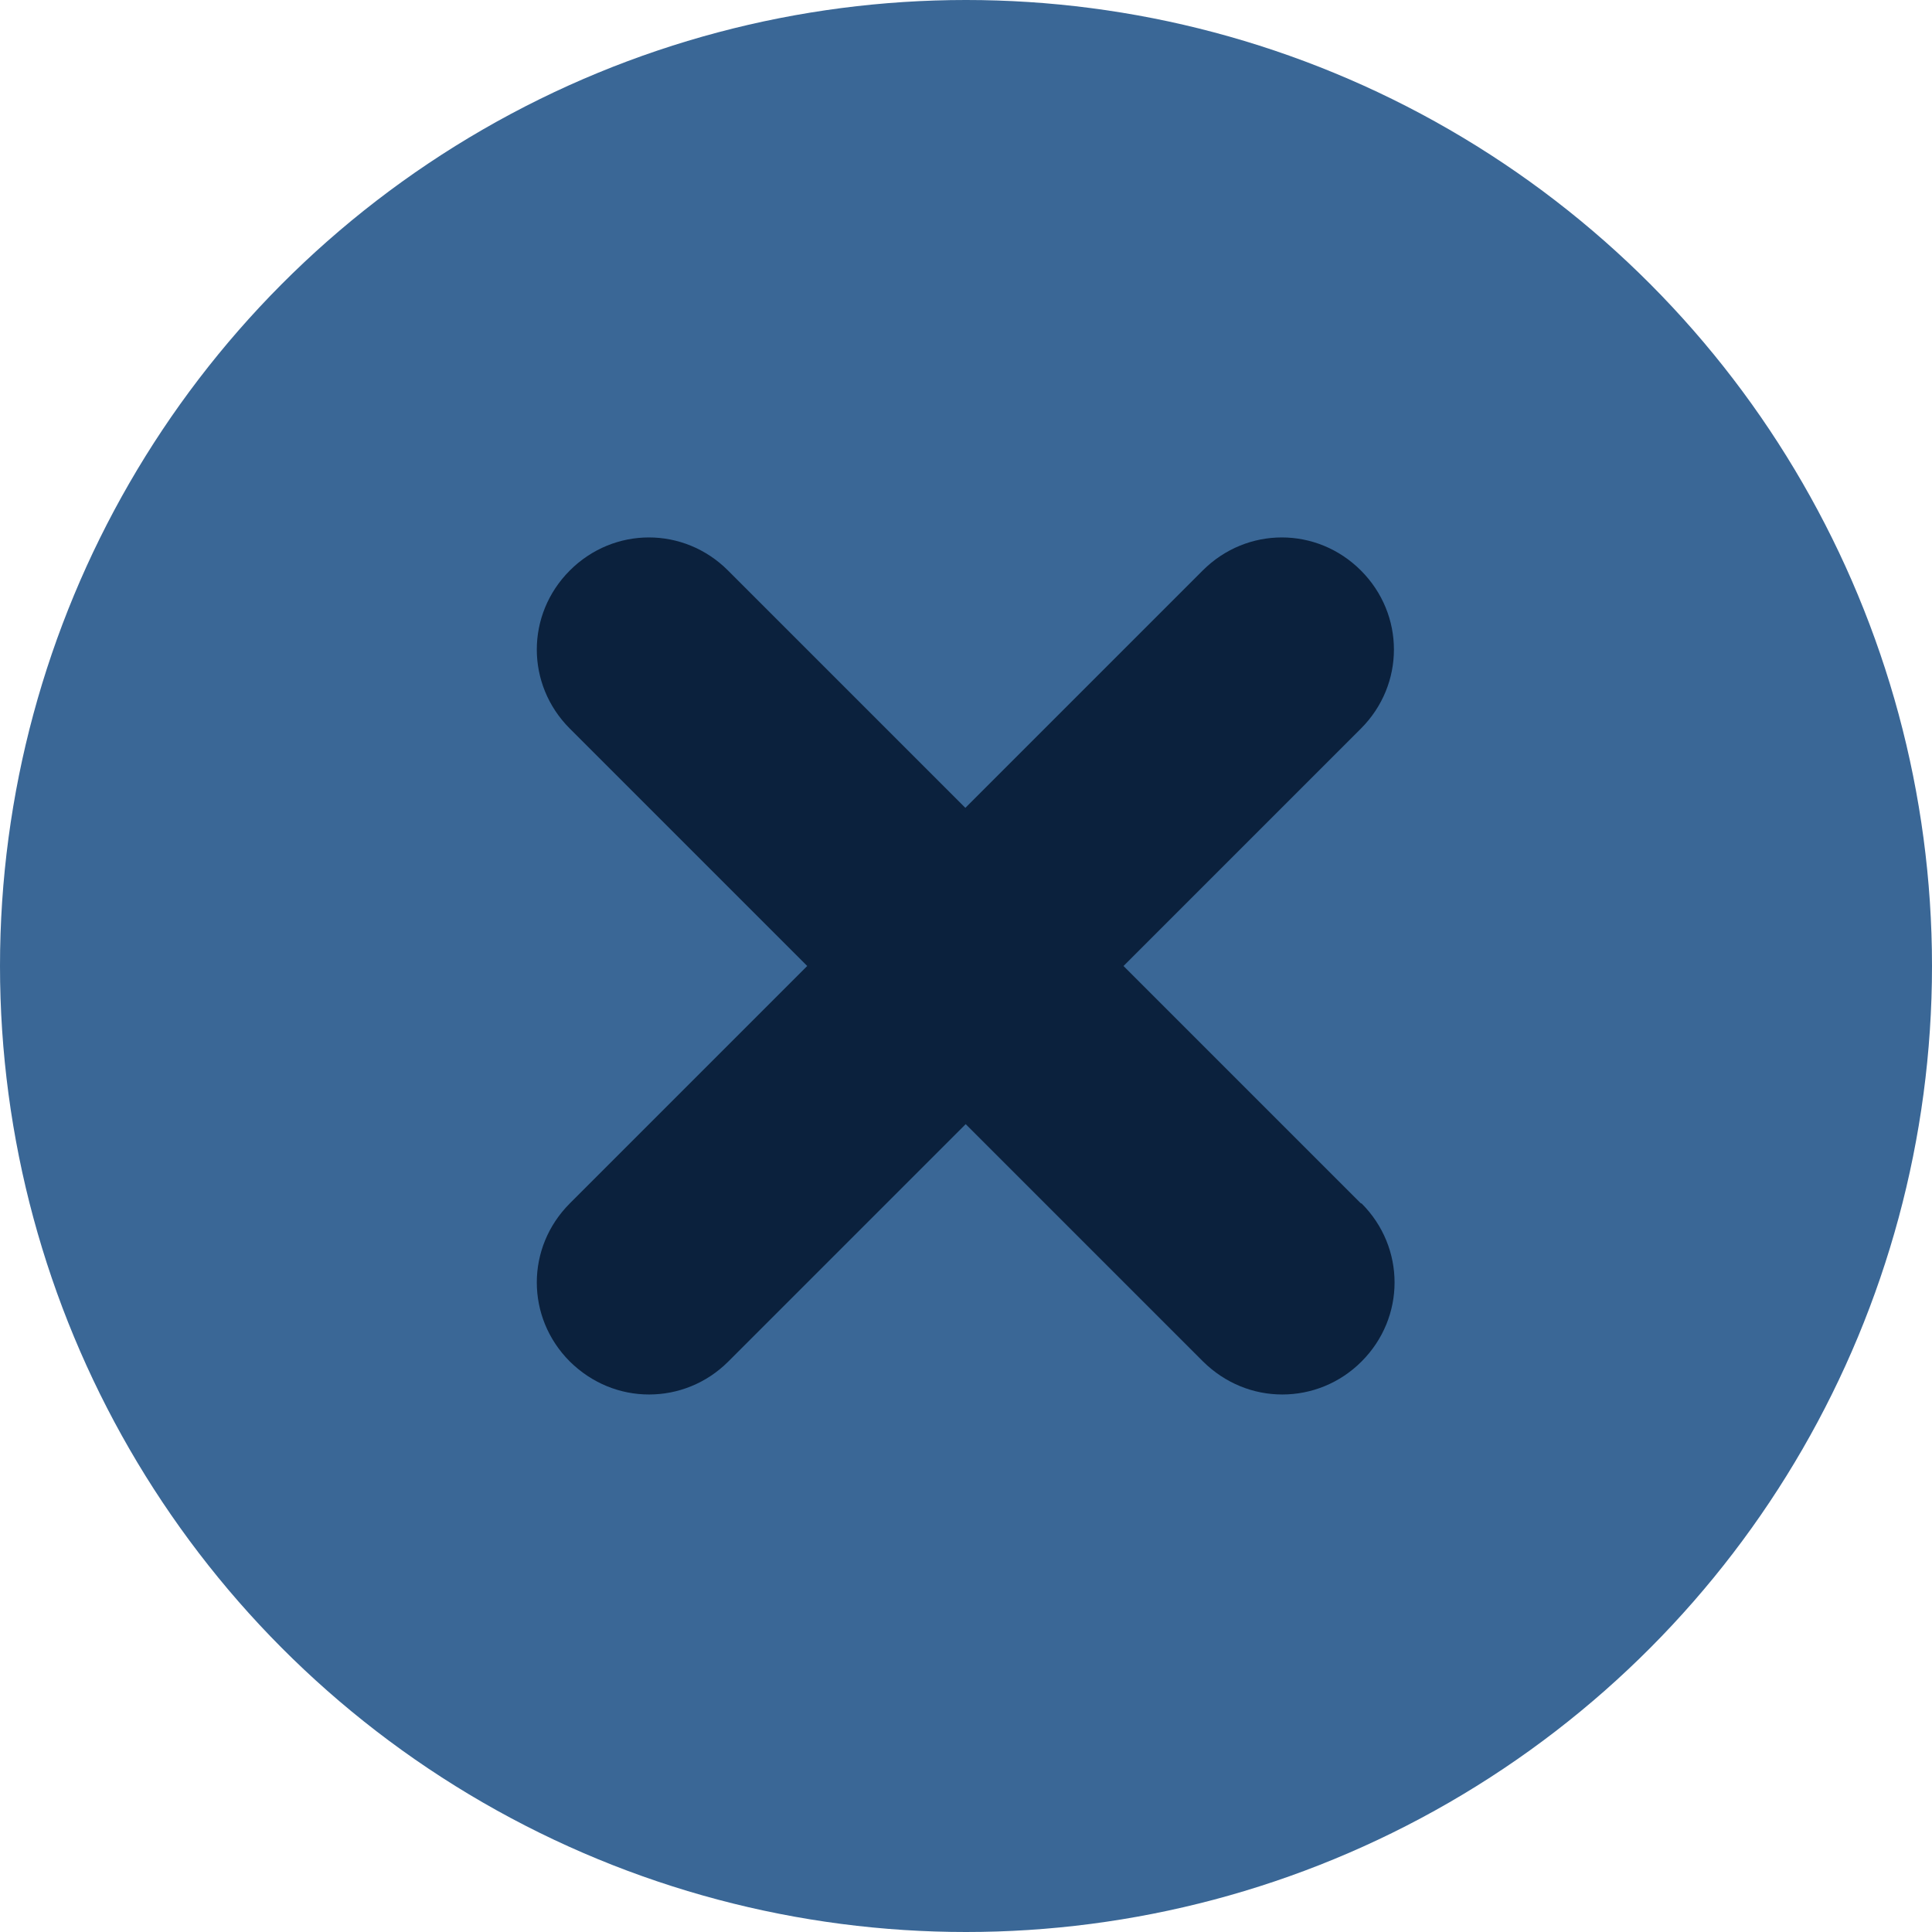
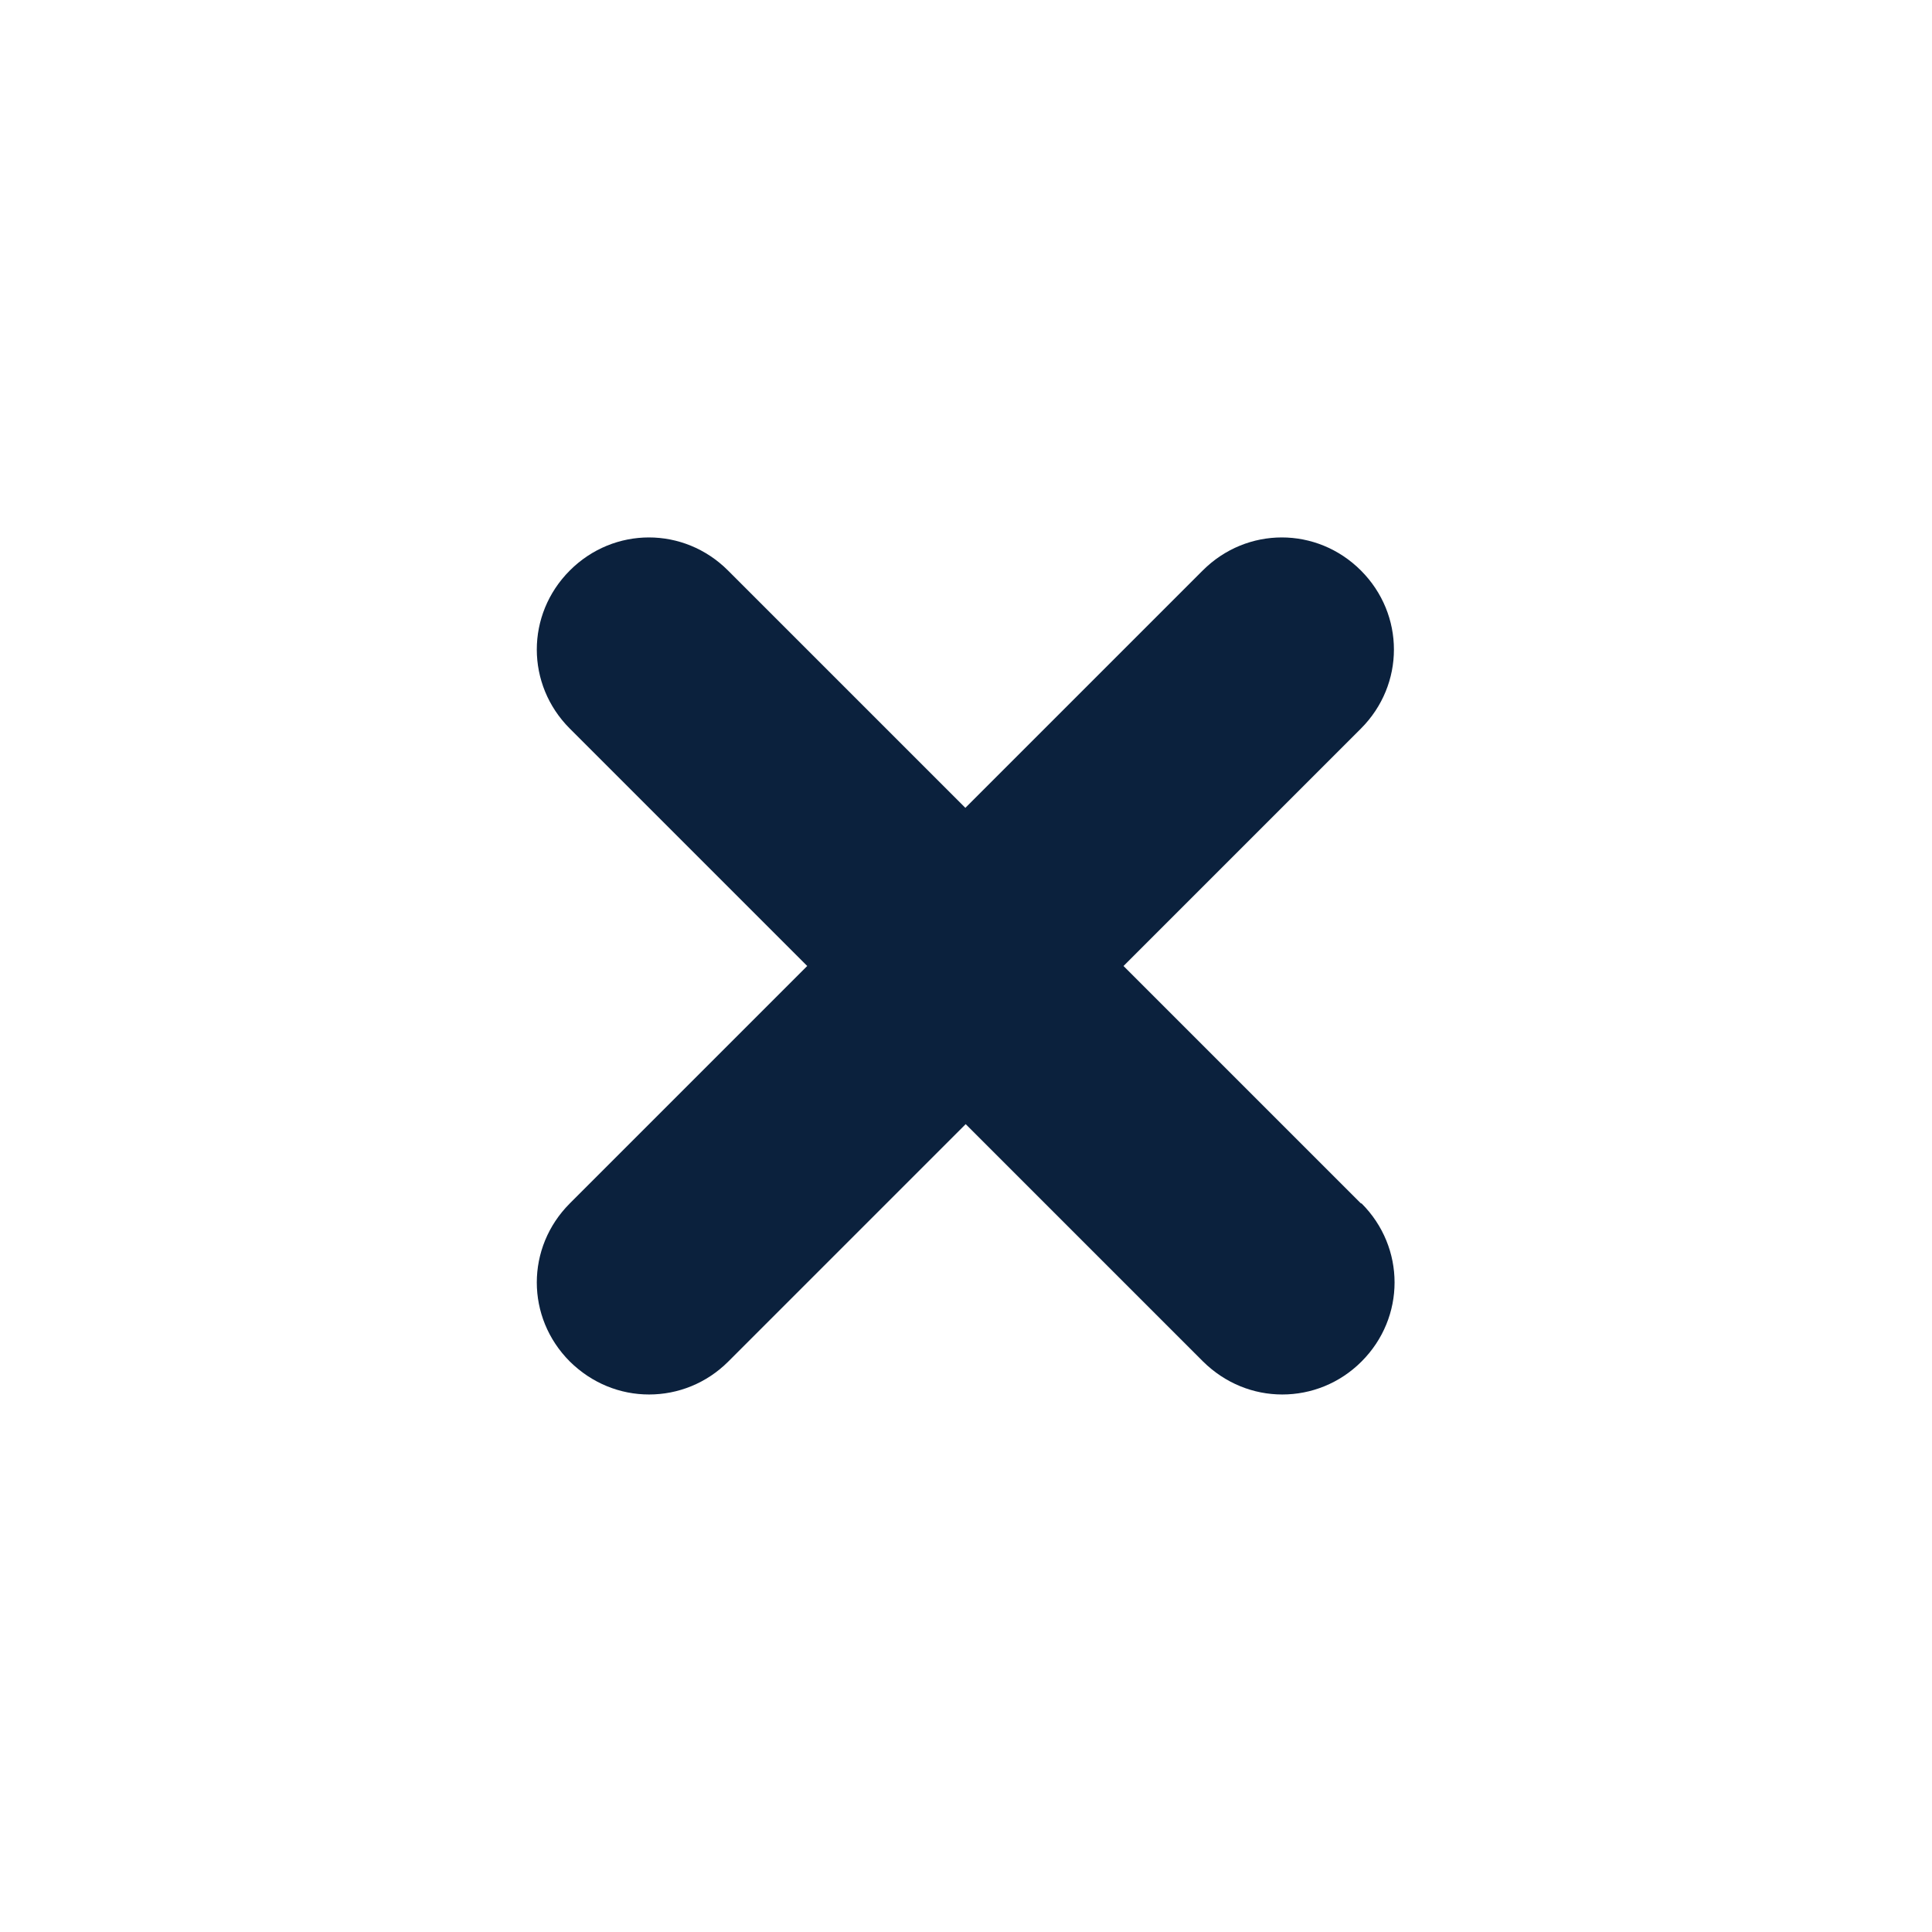
<svg xmlns="http://www.w3.org/2000/svg" id="Layer_1" viewBox="0 0 60.96 60.96">
  <defs>
    <style>.cls-1{fill:#0b213d;}.cls-2{fill:#3a6796;}</style>
  </defs>
-   <circle class="cls-2" cx="30.48" cy="30.48" r="30.48" />
  <path class="cls-1" d="M42.96,37.97c1.39,1.39,1.39,3.6,0,4.99-.69,.69-1.59,1.04-2.5,1.04s-1.8-.35-2.5-1.04l-7.49-7.49-7.49,7.49c-.69,.69-1.59,1.04-2.5,1.04s-1.8-.35-2.5-1.04c-1.39-1.39-1.39-3.6,0-4.99l7.49-7.49-7.49-7.49c-1.39-1.39-1.39-3.6,0-4.99,1.39-1.39,3.6-1.39,4.99,0l7.49,7.49,7.49-7.49c1.39-1.39,3.6-1.39,4.99,0s1.39,3.6,0,4.99l-7.49,7.49,7.49,7.49Z" />
</svg>